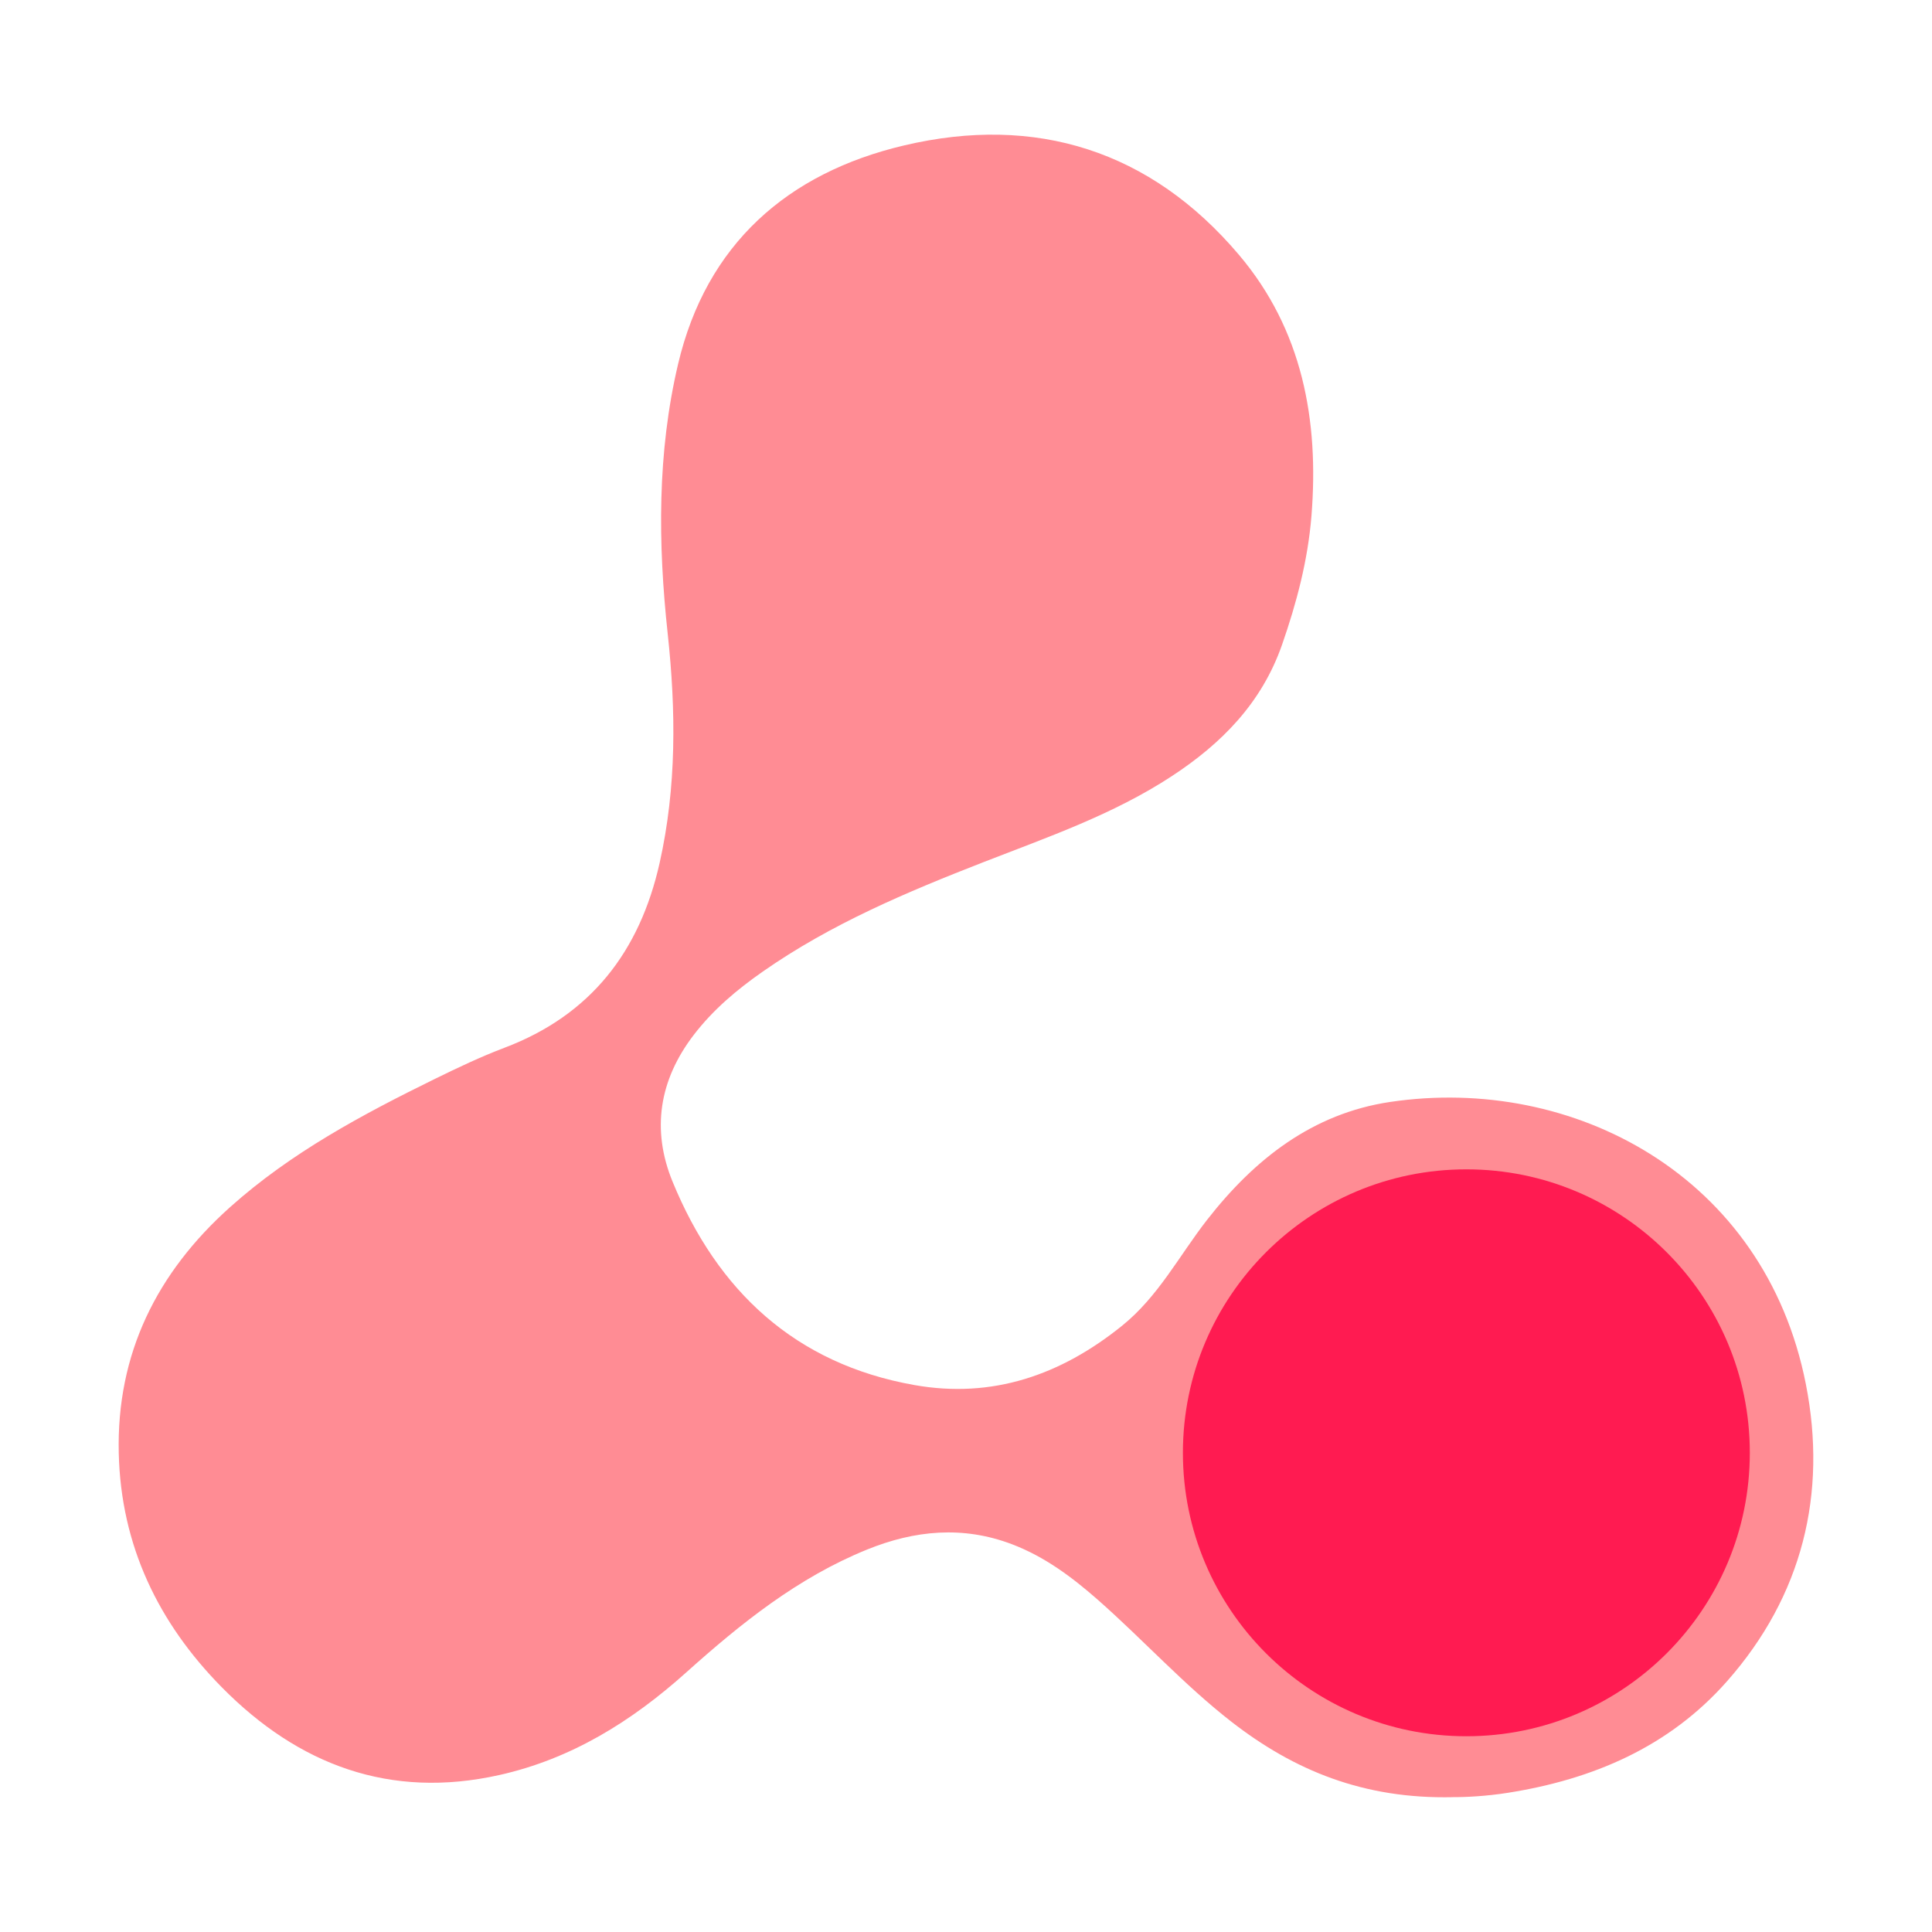
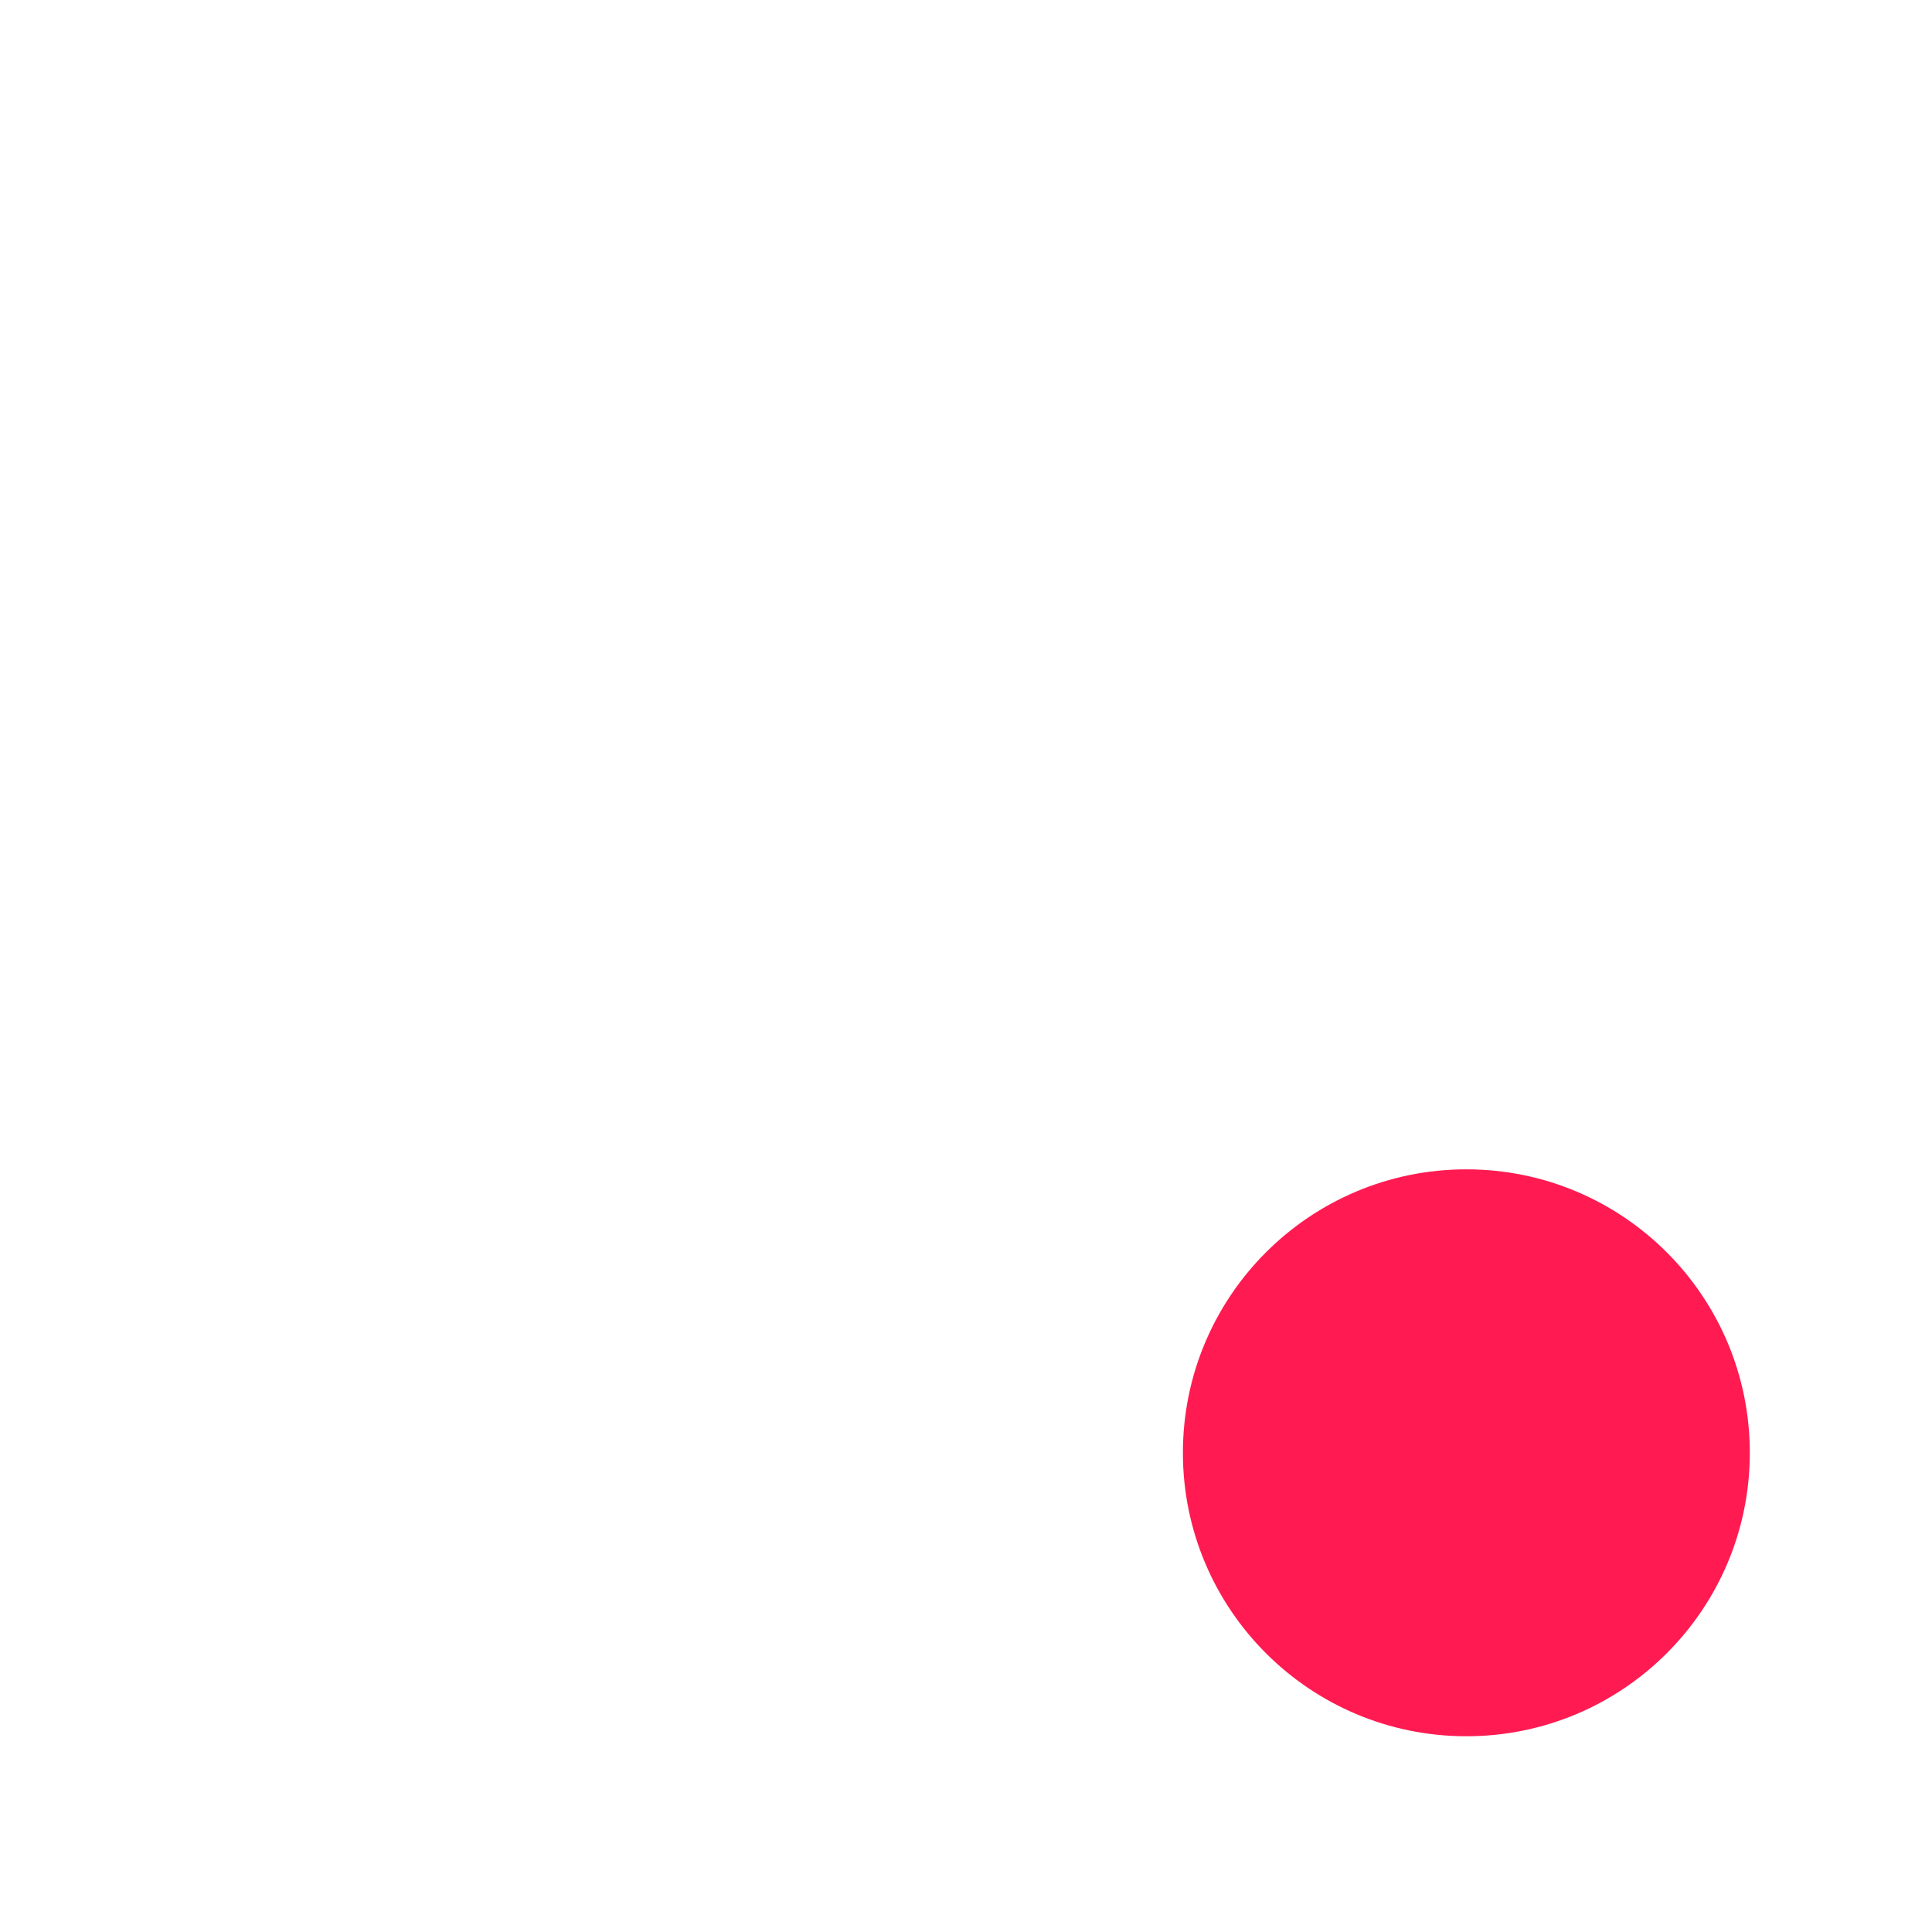
<svg xmlns="http://www.w3.org/2000/svg" id="Ebene_1" data-name="Ebene 1" viewBox="0 0 394.5 394.5">
  <defs>
    <style>
      .cls-1 {
        fill: #ff8c94;
      }

      .cls-1, .cls-2 {
        stroke-width: 0px;
      }

      .cls-2 {
        fill: #ff1b51;
      }
    </style>
  </defs>
-   <path class="cls-1" d="m296.69,366.97c-18.26.41-32.46-5.47-45.24-15.4-9.75-7.59-18.04-16.77-27.29-24.91-5.29-4.65-10.89-8.82-17.53-11.34-10-3.8-19.86-2.86-29.61,1.1-14.1,5.72-25.75,15.08-36.9,25.08-11.13,9.98-23.44,17.66-38.17,20.95-22.31,4.99-41.02-2.07-56.63-17.89-12.99-13.16-20.62-28.97-21.07-47.78-.49-20.39,7.8-36.93,22.73-50.29,12.41-11.11,26.98-18.9,41.83-26.19,4.65-2.28,9.31-4.5,14.16-6.34,17.63-6.66,27.66-19.64,31.72-37.75,3.48-15.52,3.34-31.14,1.65-46.81-2-18.47-2.15-36.95,2.12-55.06,5.77-24.48,22.35-39.03,46.13-44.64,26.91-6.36,50.36,1.04,68.39,22.33,12.95,15.28,16.38,33.74,14.81,53.31-.73,9.05-3.02,17.74-6.01,26.32-4.15,11.88-12.32,20.16-22.56,26.86-11.9,7.79-25.22,12.39-38.34,17.5-15.7,6.12-31.22,12.65-45.14,22.38-5.27,3.68-10.13,7.77-14.08,12.92-7.06,9.21-8.67,19.38-4.33,29.96,9.17,22.34,25.05,37.23,49.39,41.54,15.92,2.82,29.88-2.03,42.37-12.09,7.44-5.99,11.7-14.35,17.39-21.65,9.68-12.4,21.55-21.72,37.38-24.07,37.36-5.56,76.51,15.07,84.88,57.61,4.41,22.39-.7,43.25-16.11,60.7-11.84,13.41-27.39,20.03-44.8,22.77-4.31.68-8.63.9-11.14.87Z" />
  <circle class="cls-2" cx="299.42" cy="296.65" r="57.88" />
</svg>